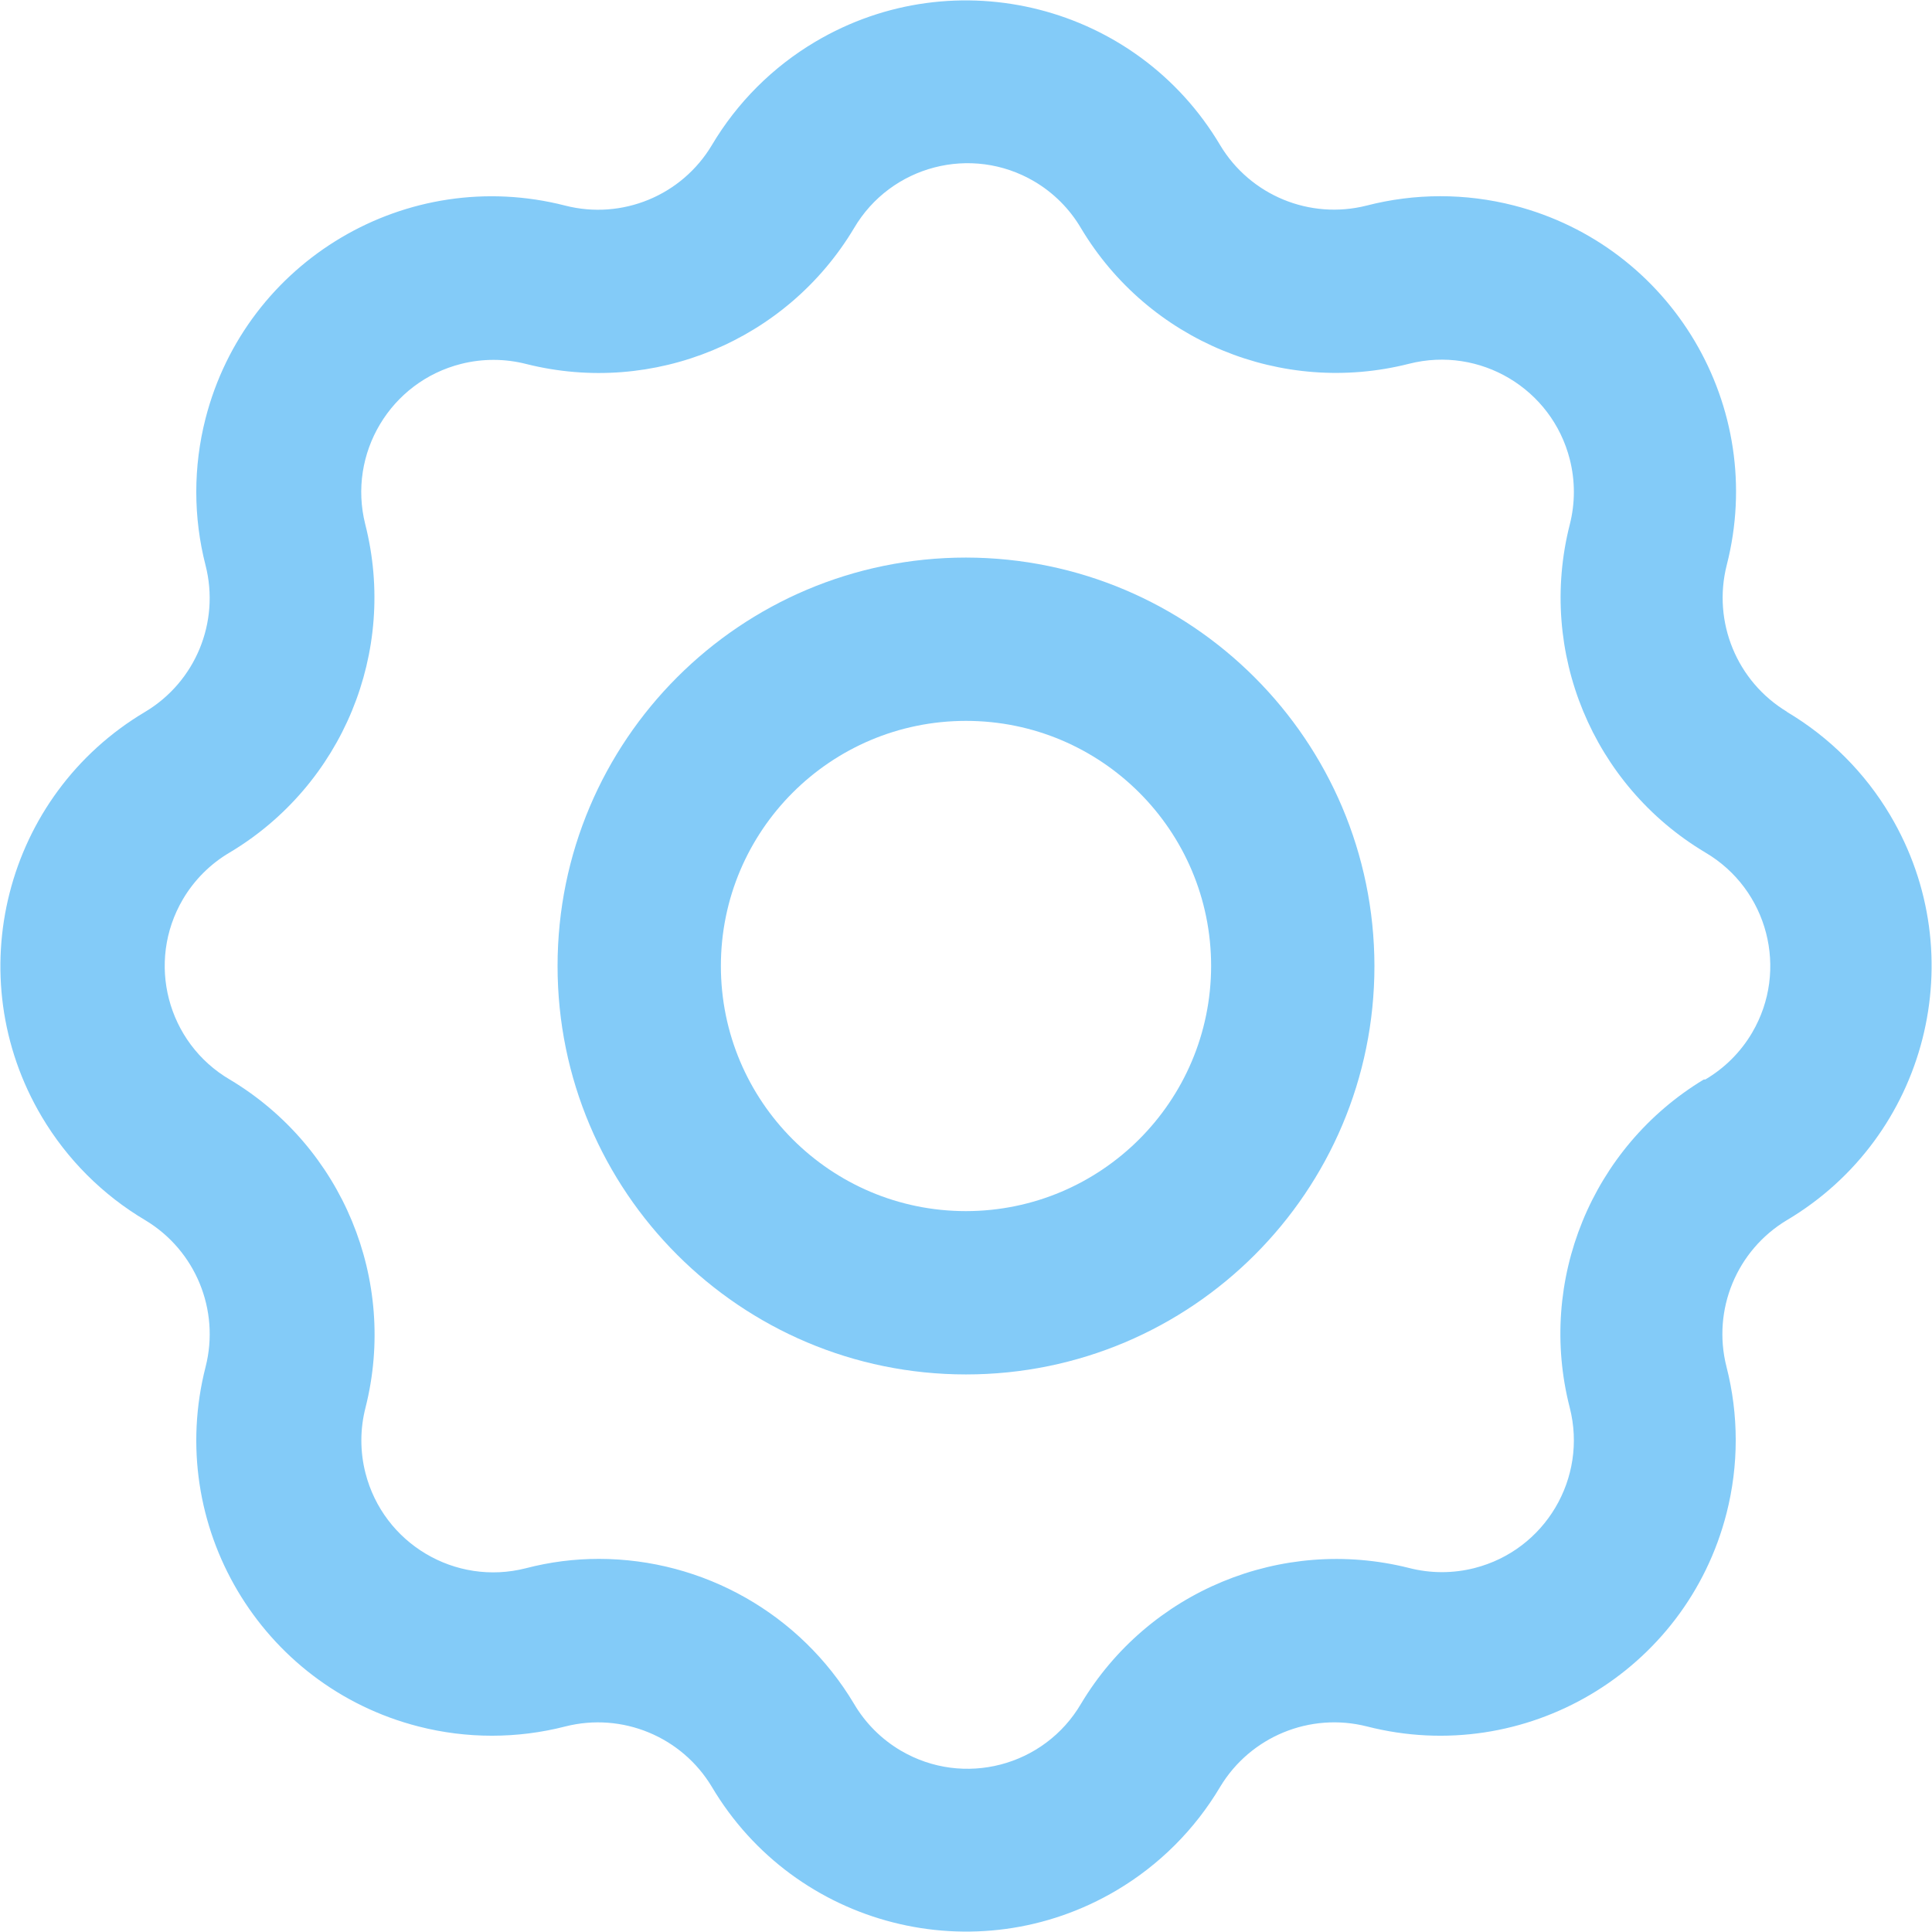
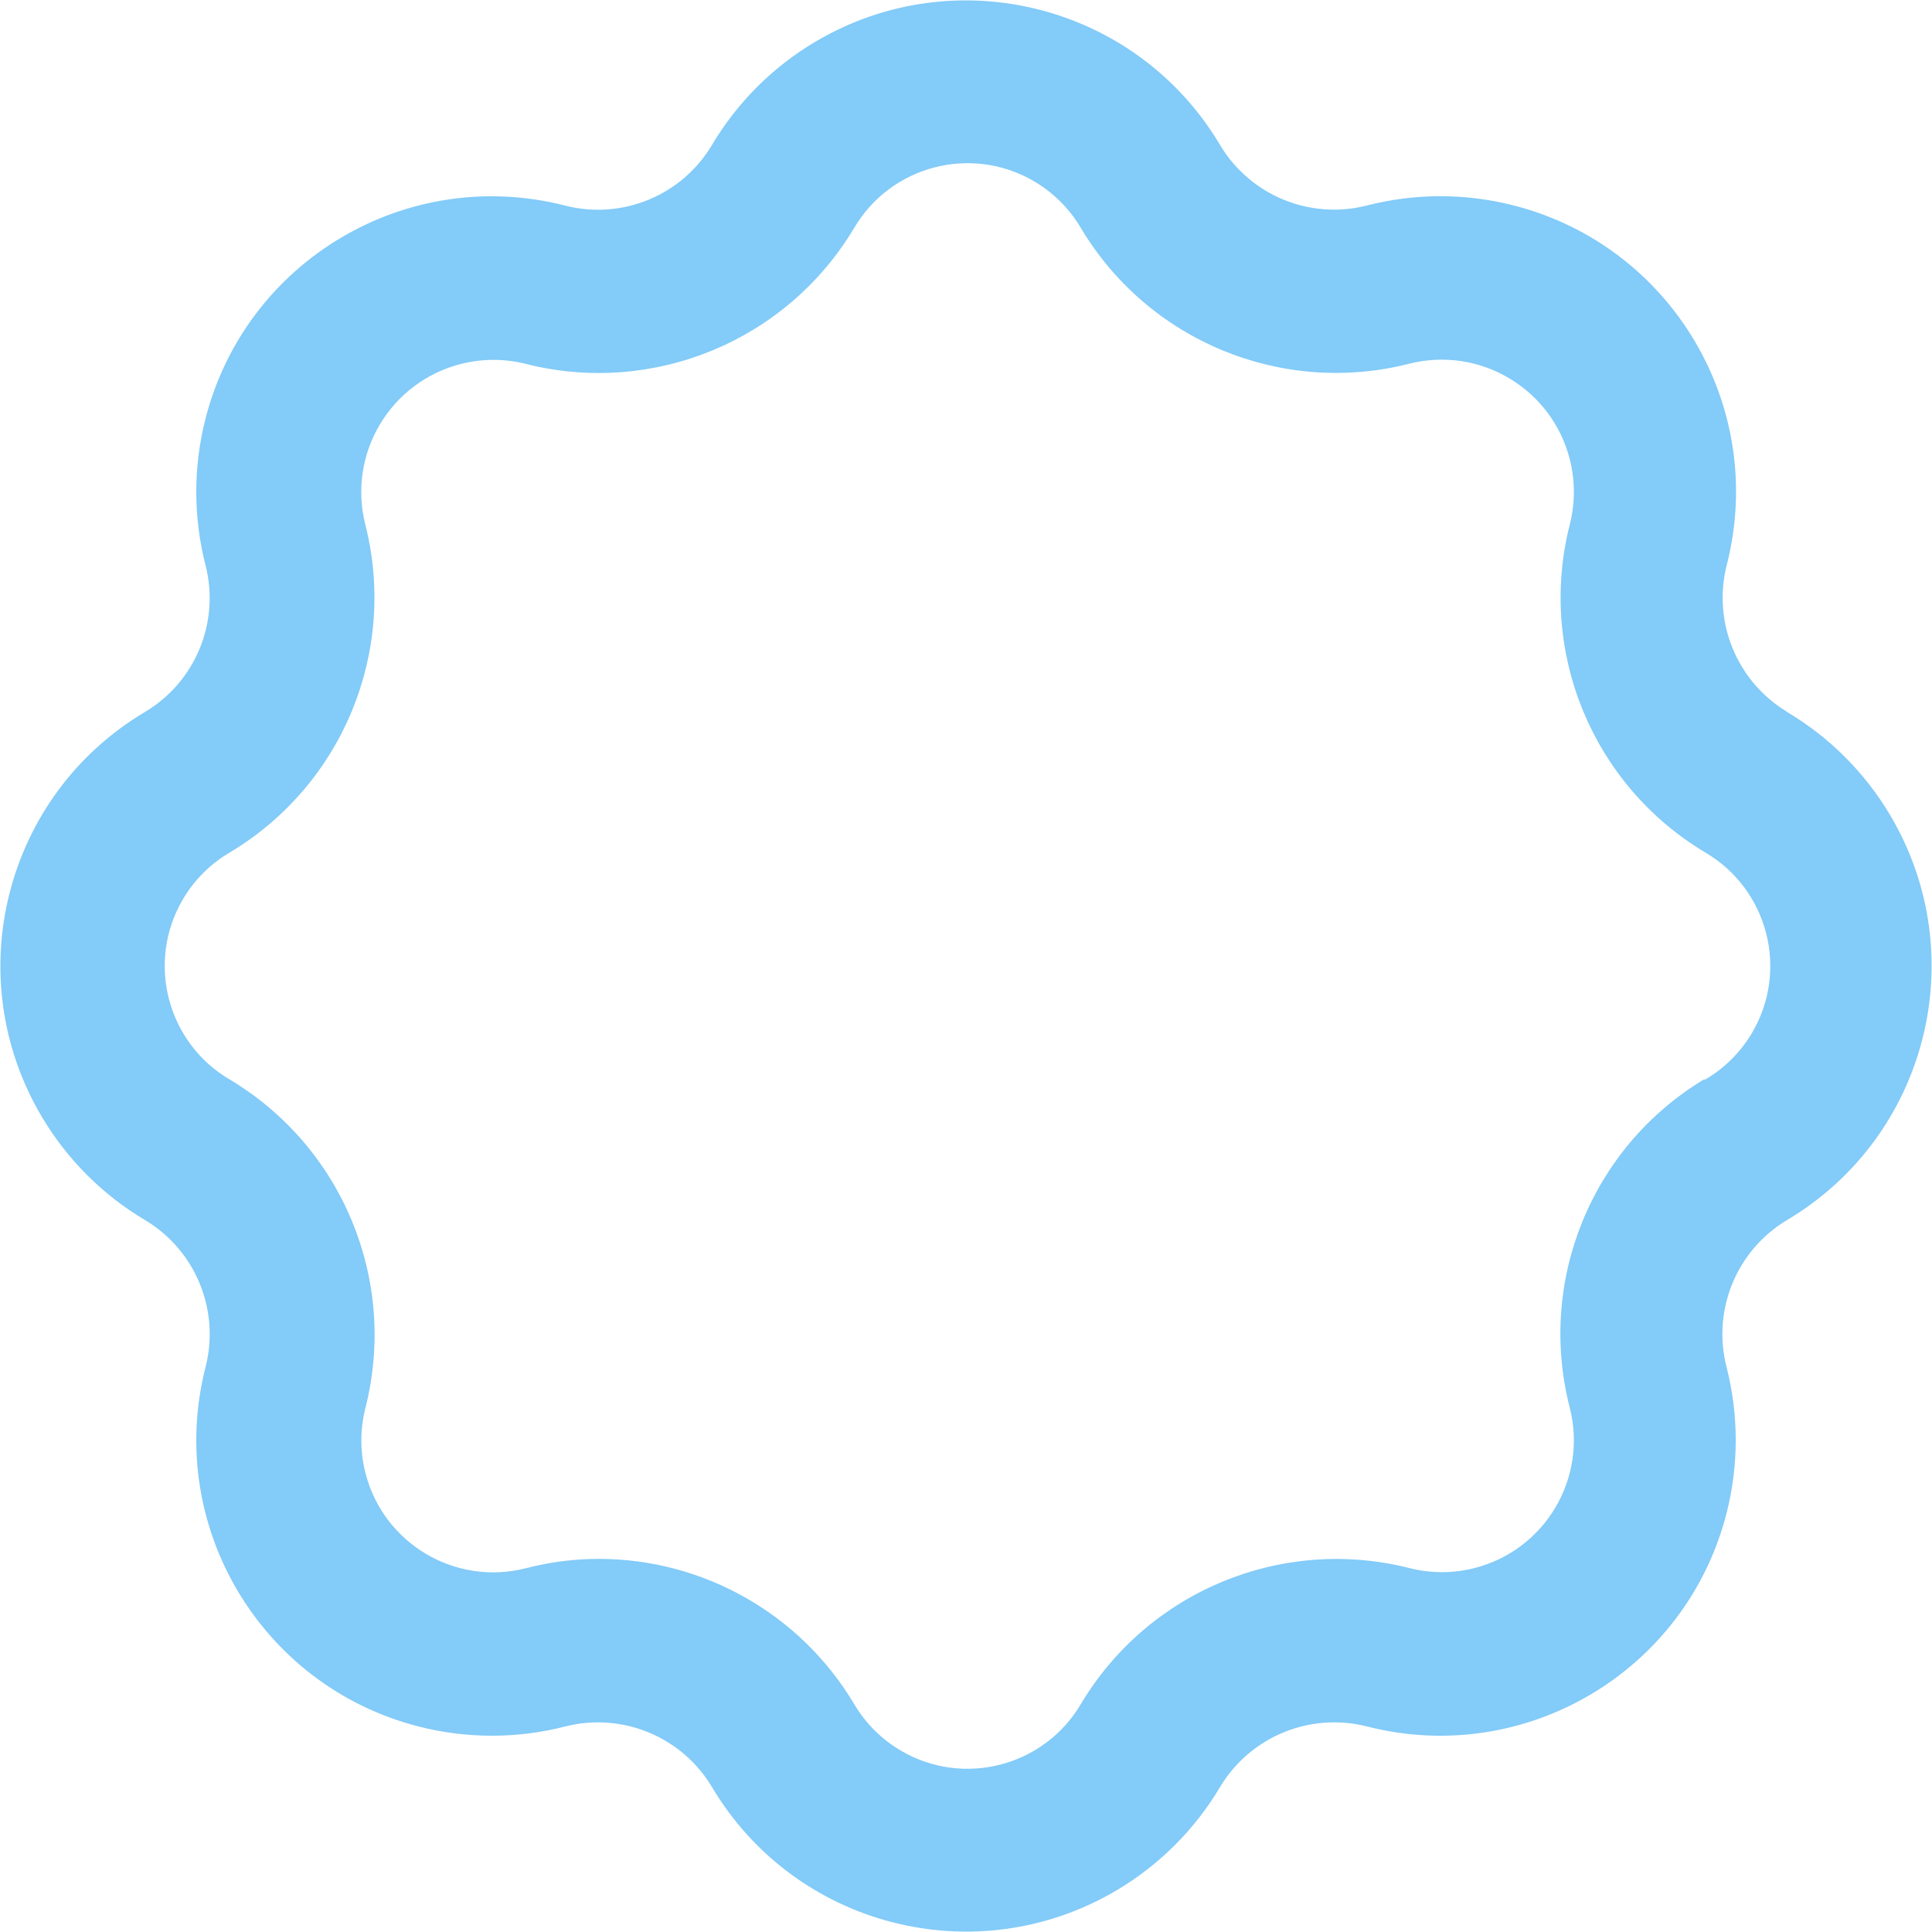
<svg xmlns="http://www.w3.org/2000/svg" version="1.1" id="Layer_1" x="0px" y="0px" width="200px" height="200px" viewBox="0 0 200 200" enable-background="new 0 0 200 200" xml:space="preserve">
  <title>Asset 67</title>
  <g id="Layer_2">
    <g id="Layer_1-2">
      <path fill="#83CBF8" d="M185,73.688c-5.201-3.133-7.74-9.301-6.25-15.188c4.195-16.367-5.673-33.037-22.04-37.231    c-5-1.282-10.243-1.277-15.241,0.013c-5.877,1.486-12.034-1.053-15.156-6.25C117.691,0.499,98.923-4.293,84.392,4.327    c-4.409,2.615-8.089,6.296-10.704,10.704c-3.119,5.218-9.299,7.762-15.188,6.25c-16.369-4.19-33.035,5.682-37.225,22.051    C19.999,48.318,20,53.546,21.281,58.531c1.497,5.878-1.045,12.042-6.25,15.156C0.499,82.308-4.293,101.076,4.328,115.608    c2.615,4.409,6.295,8.089,10.704,10.704c5.21,3.125,7.751,9.301,6.25,15.188c-4.19,16.369,5.682,33.035,22.051,37.225    c4.986,1.277,10.214,1.275,15.199-0.006c5.877-1.486,12.034,1.053,15.156,6.25c8.621,14.532,27.389,19.324,41.921,10.704    c4.409-2.615,8.089-6.296,10.704-10.704c3.133-5.201,9.301-7.74,15.188-6.25c16.369,4.19,33.035-5.682,37.225-22.051    c1.277-4.986,1.275-10.214-0.006-15.199c-1.486-5.877,1.053-12.034,6.25-15.156c14.532-8.621,19.324-27.389,10.703-41.921    c-2.614-4.409-6.295-8.089-10.703-10.704H185z M176.375,111.75c-11.614,7.021-17.252,20.824-13.875,33.969    c1.863,7.309-2.551,14.743-9.859,16.606c-2.23,0.569-4.568,0.564-6.797-0.013c-13.176-3.306-26.961,2.406-33.938,14.063    c-3.81,6.489-12.158,8.662-18.647,4.853c-2.005-1.177-3.676-2.848-4.853-4.853c-5.551-9.297-15.579-14.992-26.406-15    c-2.552-0.002-5.093,0.324-7.563,0.969c-7.309,1.863-14.743-2.551-16.606-9.859c-0.569-2.23-0.564-4.568,0.013-6.797    c3.316-13.176-2.398-26.969-14.063-33.938c-6.489-3.81-8.662-12.158-4.853-18.647c1.177-2.005,2.848-3.676,4.853-4.853    c11.673-6.975,17.38-20.789,14.031-33.969c-1.844-7.331,2.604-14.769,9.936-16.613c2.217-0.558,4.538-0.551,6.752,0.019    c13.167,3.301,26.941-2.412,33.906-14.063c3.81-6.489,12.158-8.662,18.647-4.853c2.005,1.177,3.676,2.848,4.853,4.853    c6.975,11.673,20.789,17.38,33.969,14.031c7.328-1.857,14.773,2.577,16.631,9.904c0.563,2.216,0.561,4.537-0.006,6.752    c-3.344,13.171,2.363,26.974,14.031,33.938c6.489,3.81,8.662,12.158,4.853,18.647c-1.177,2.005-2.848,3.676-4.853,4.853H176.375z" />
-       <path fill="#83CBF8" d="M100,57.719c-23.351,0-42.281,18.93-42.281,42.281c0,23.352,18.93,42.281,42.281,42.281    c23.352,0,42.281-18.93,42.281-42.281C142.247,76.663,123.337,57.753,100,57.719z M100,125.375    c-14.014,0-25.375-11.361-25.375-25.375c0-14.014,11.361-25.375,25.375-25.375c14.014,0,25.375,11.361,25.375,25.375l0,0    C125.357,114.007,114.007,125.357,100,125.375z" />
    </g>
  </g>
</svg>